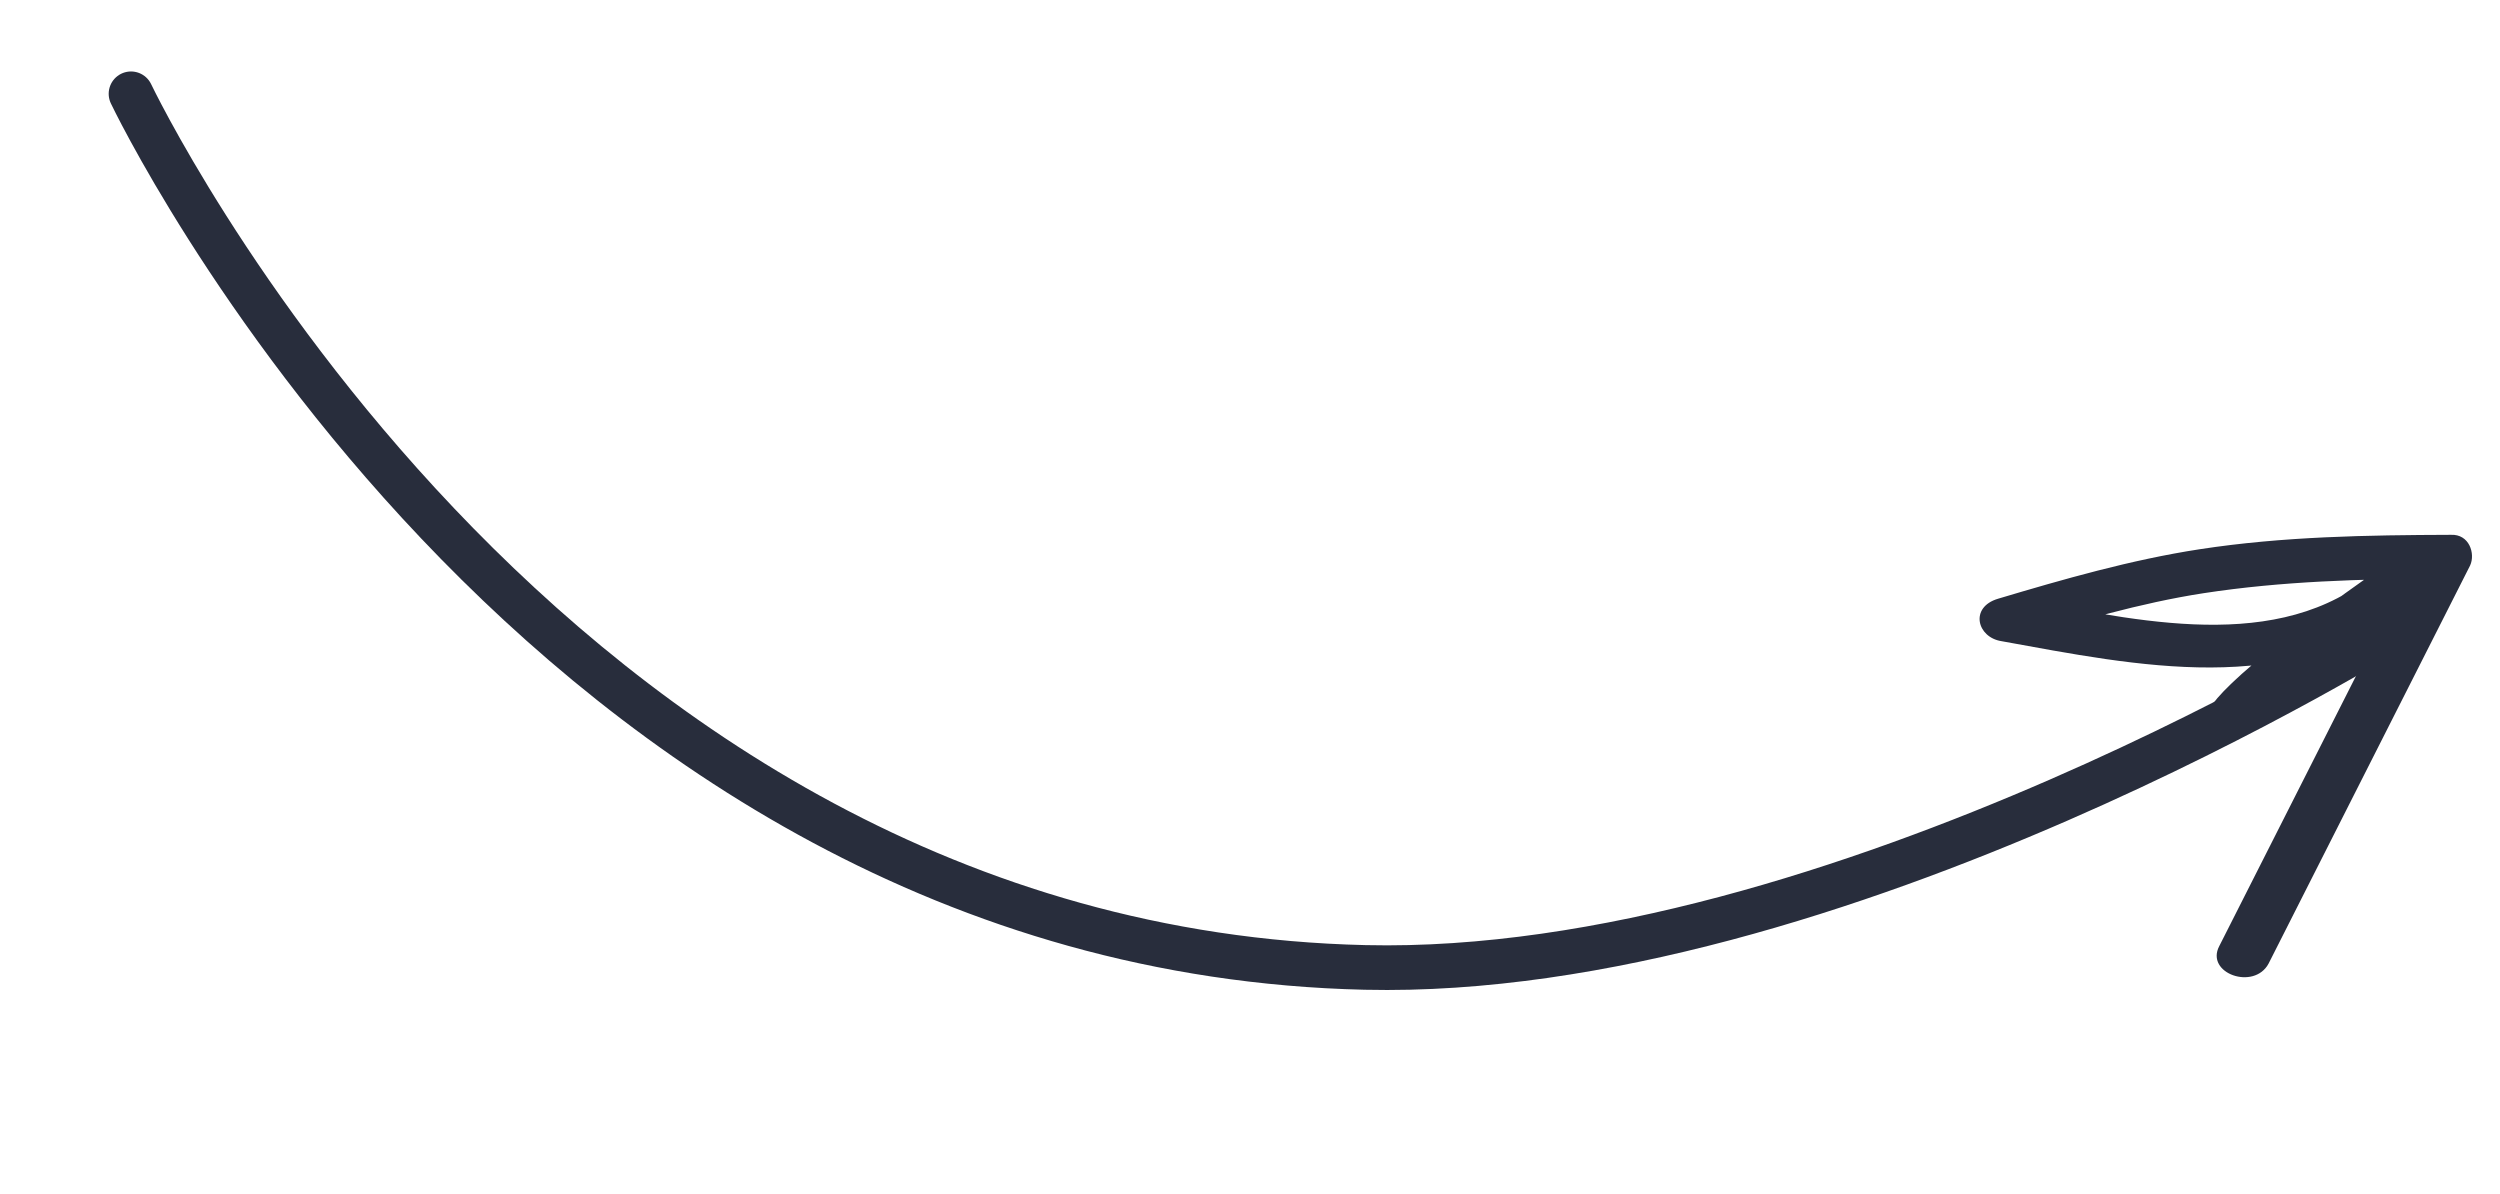
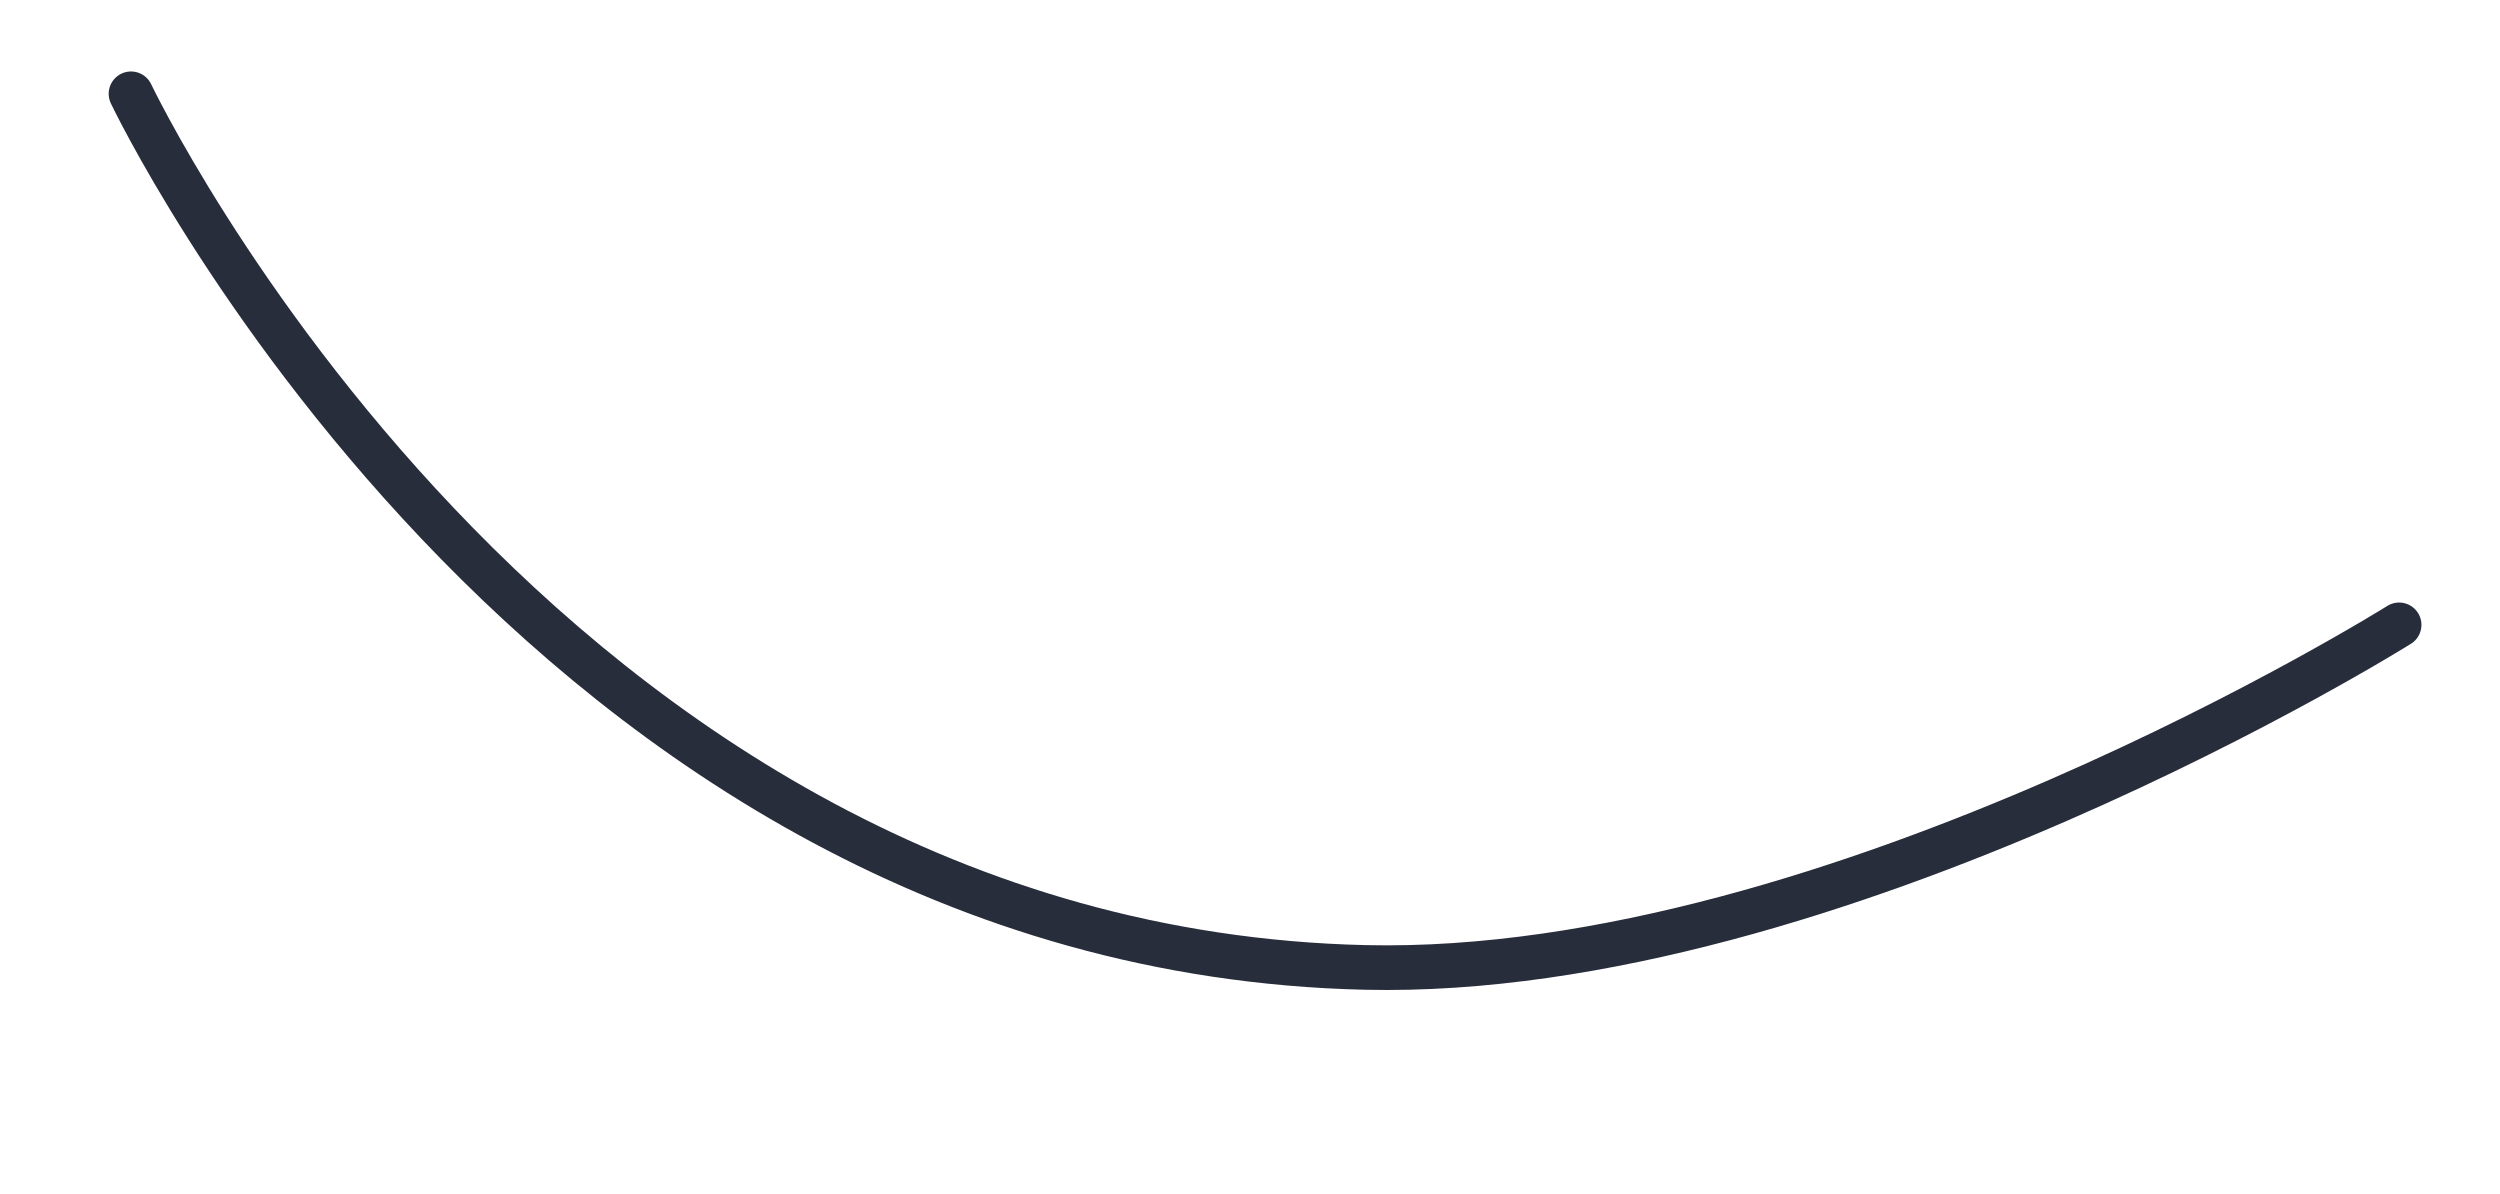
<svg xmlns="http://www.w3.org/2000/svg" width="224" height="107" viewBox="0 0 224 107" fill="none">
-   <path d="M202.526 64.191C202.526 64.191 211.645 57.407 215.308 54.792C214.254 53.857 213.2 52.923 212.035 51.949C203.126 58.743 190.217 55.272 180.295 53.535C180.361 54.79 180.538 56.084 180.605 57.34C186.093 55.709 191.746 54.025 197.462 53.147C204.497 52.067 211.539 51.885 218.638 51.834C218.08 50.964 217.466 49.962 216.907 49.092C210.906 60.95 204.906 72.809 198.851 84.76C197.552 87.209 201.969 88.779 203.268 86.331C209.268 74.472 215.269 62.614 221.324 50.663C221.81 49.604 221.244 47.835 219.593 47.92C212.109 47.945 204.57 48.063 197.096 49.211C190.941 50.157 184.848 51.908 179.03 53.645C176.45 54.407 177.135 57.113 179.34 57.45C191.523 59.655 205.032 62.556 215.689 54.368C217.821 52.775 214.659 49.971 212.417 51.525C186.602 69.765 202.526 64.191 202.526 64.191Z" fill="#282D3C" />
  <path d="M11.738 8.404C11.738 8.404 48.163 84.975 122.312 86.682C164.443 87.651 214.961 55.987 214.961 55.987" stroke="#282D3C" stroke-width="4" stroke-linecap="round" />
</svg>